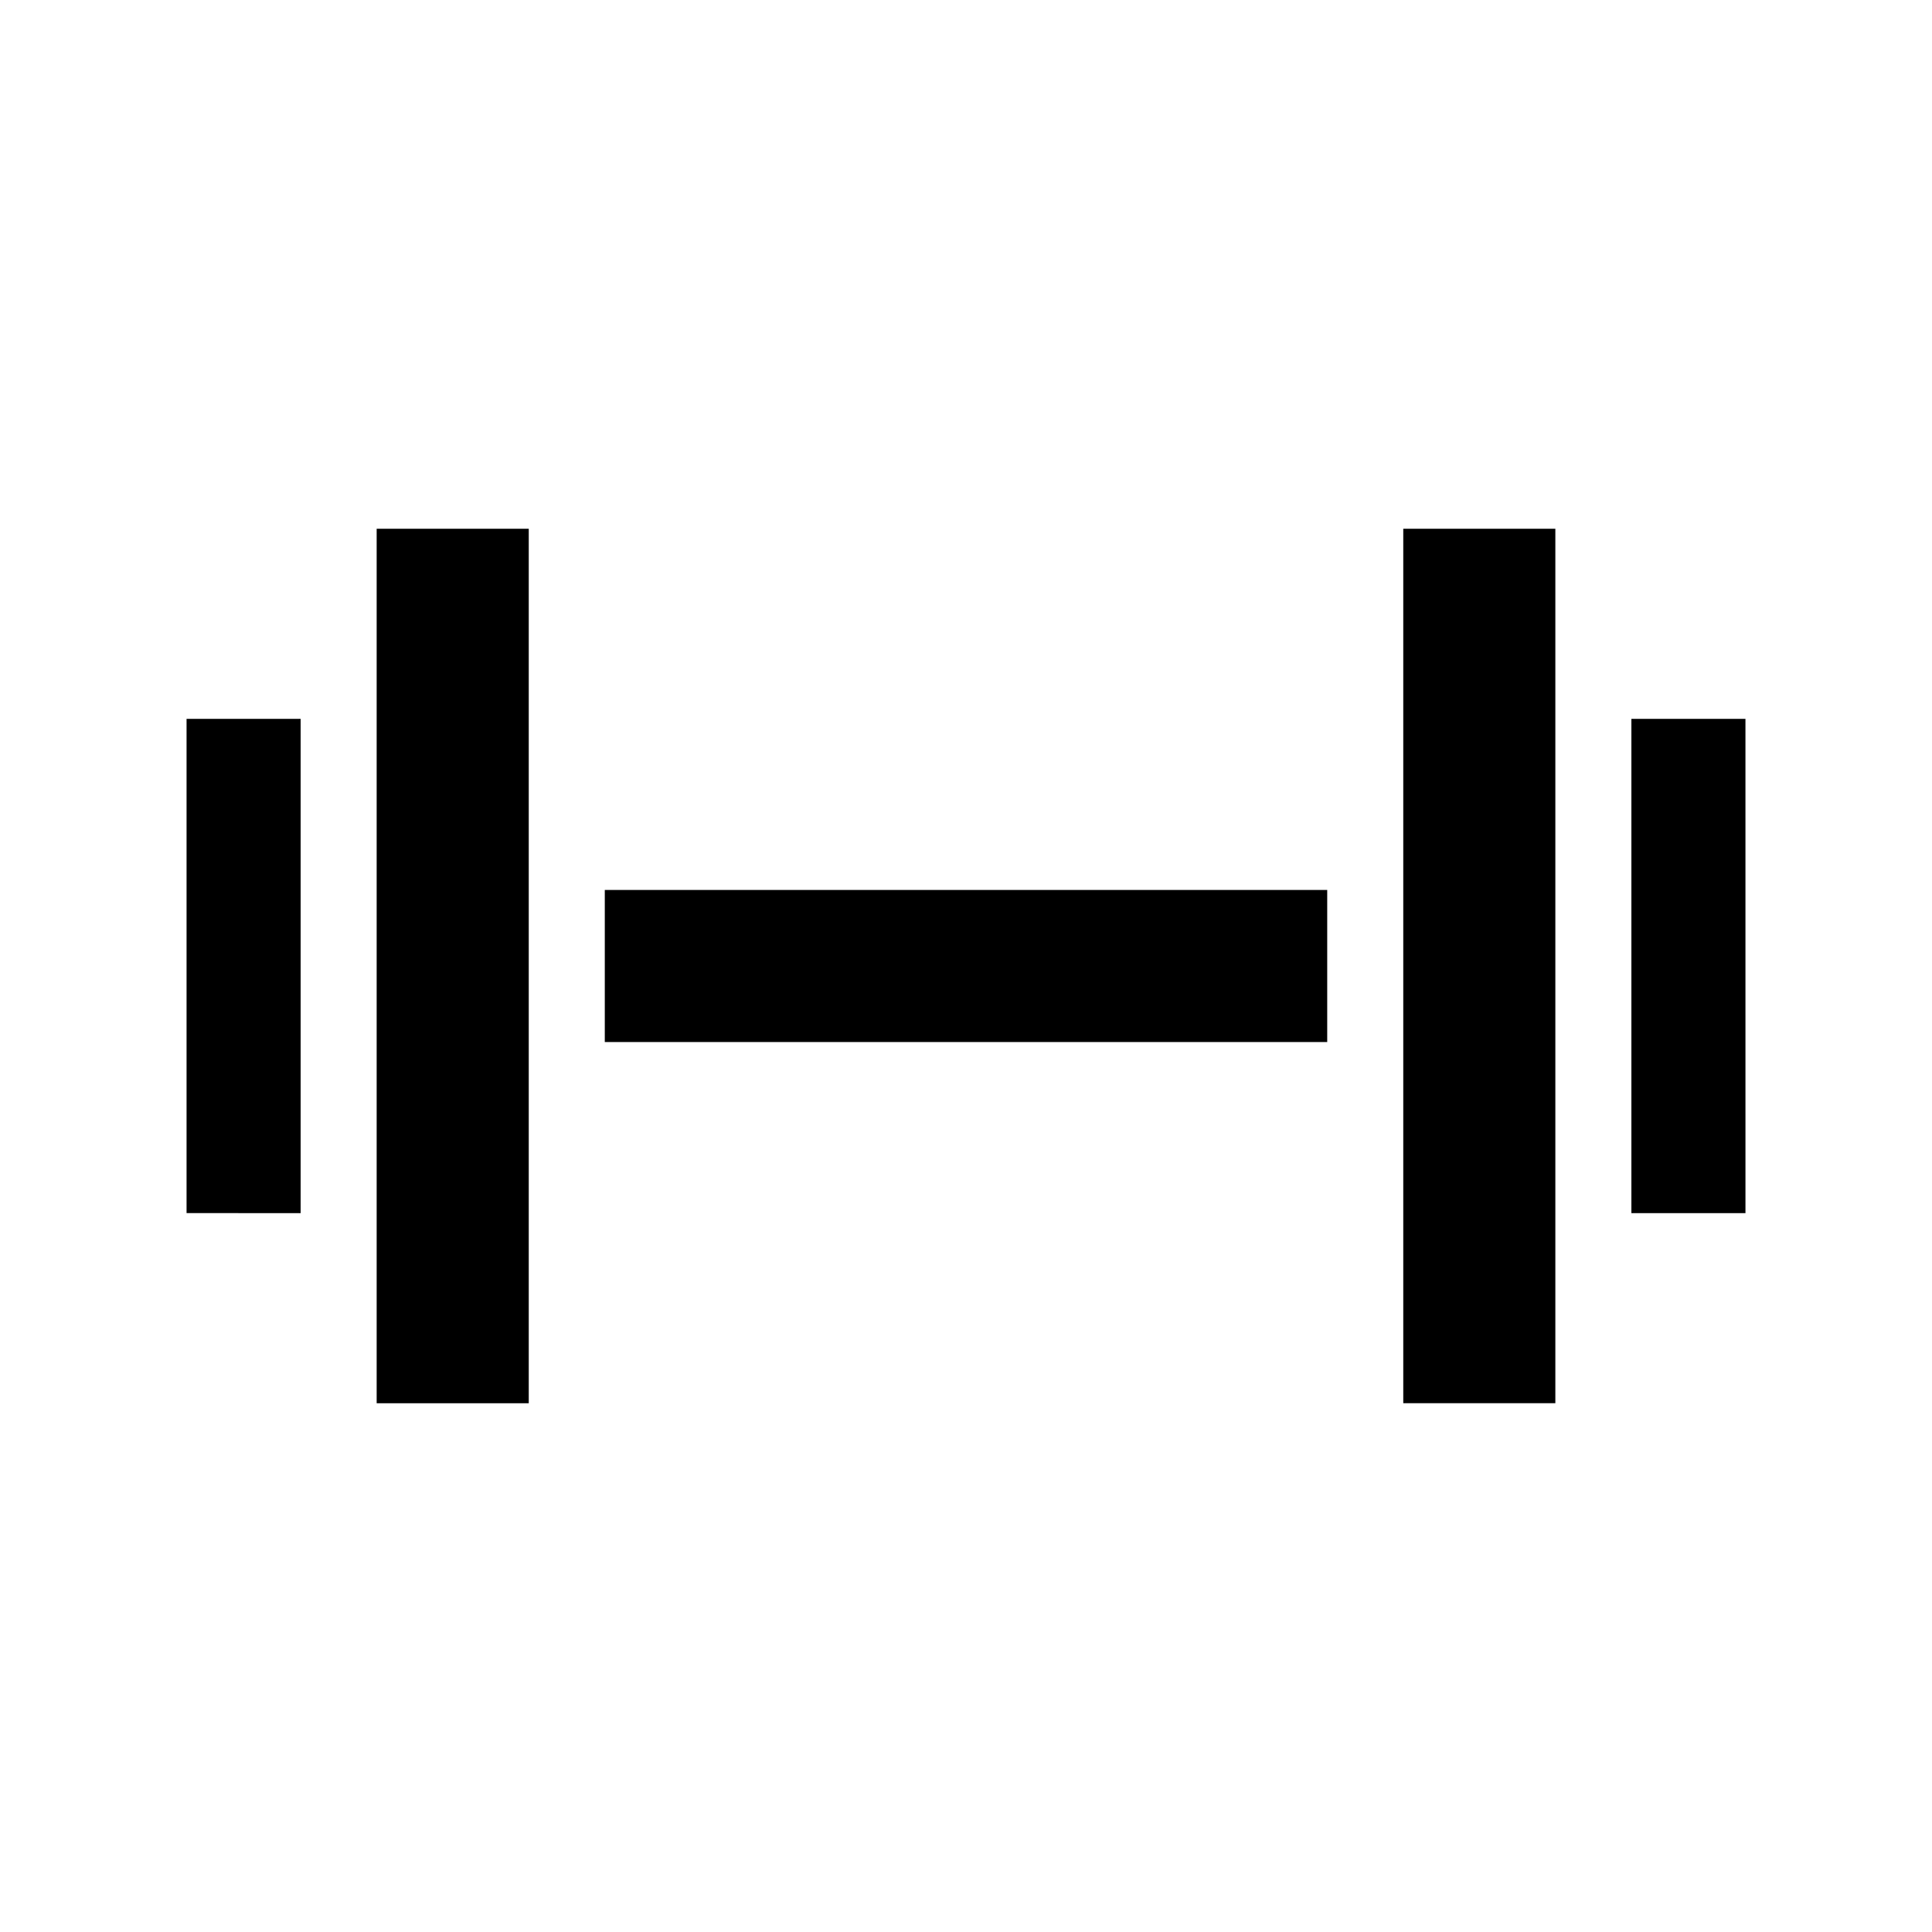
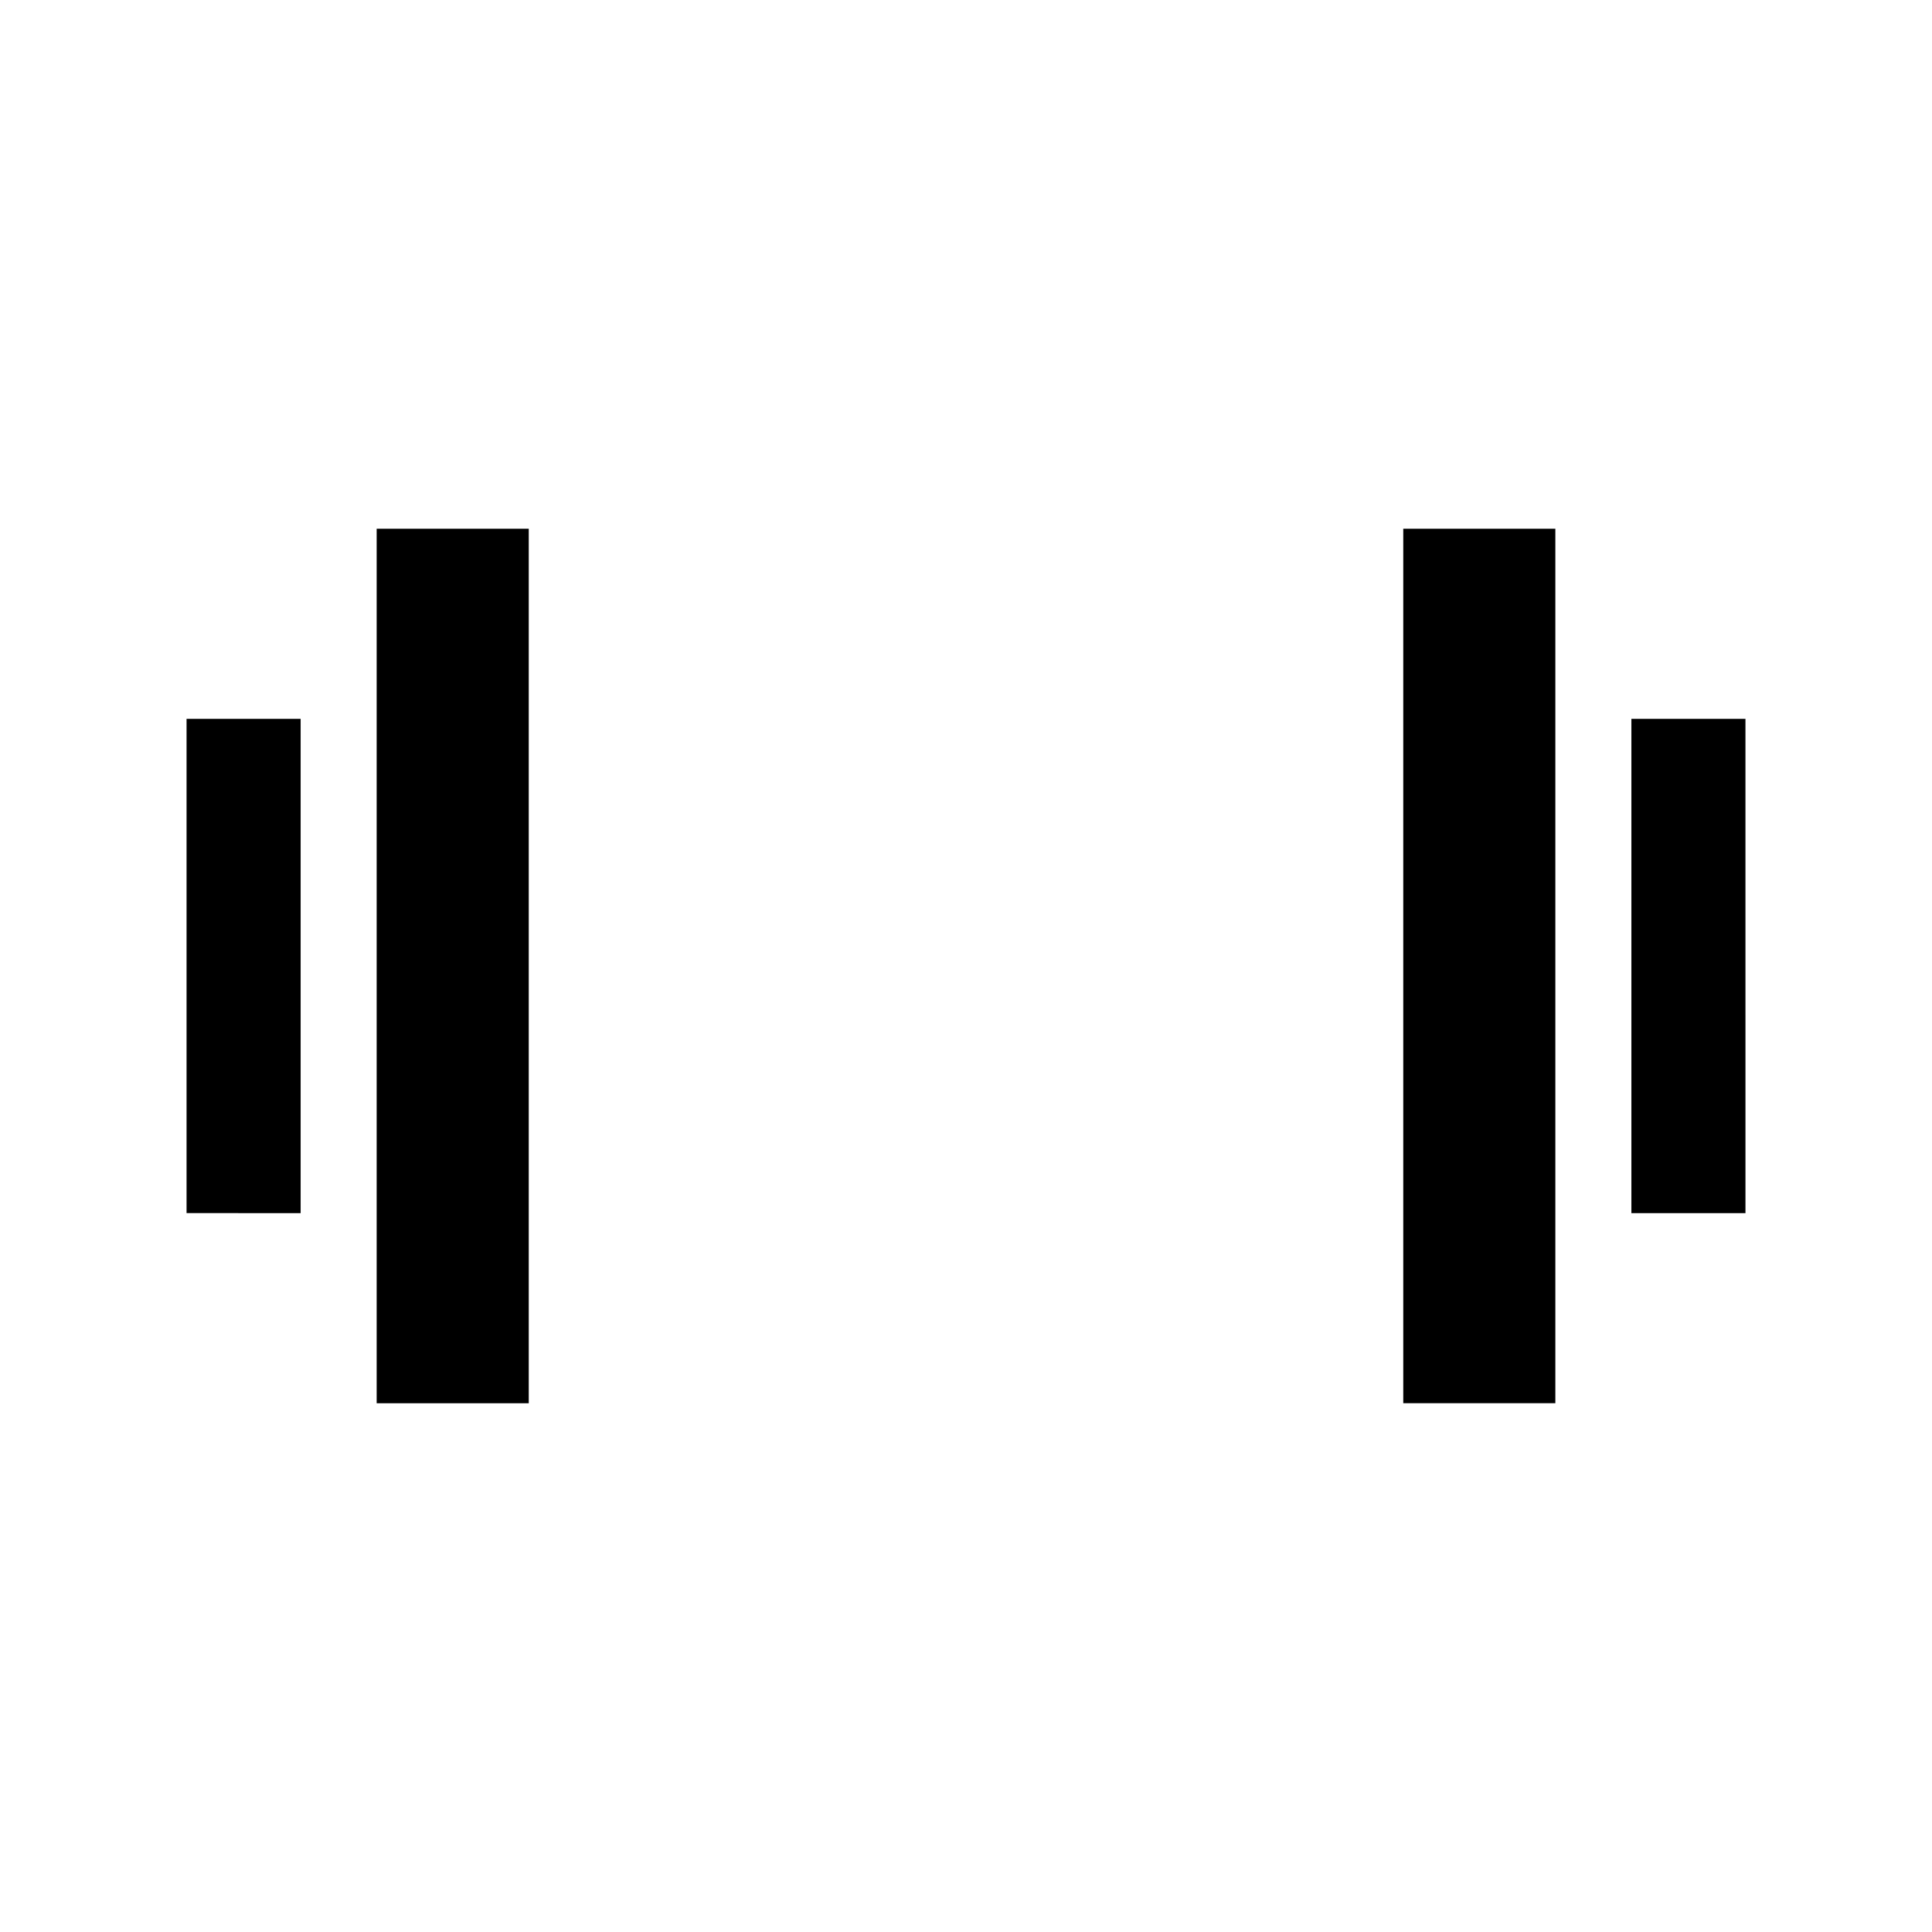
<svg xmlns="http://www.w3.org/2000/svg" fill="#000000" width="800px" height="800px" version="1.1" viewBox="144 144 512 512">
-   <path d="m193.44 334.5h30.23v130.99l-30.23-0.004zm50.379 181.37h40.305v-231.75h-40.305zm60.457-95.723h191.45v-40.305h-191.45zm272.06-85.648v130.99h30.23l-0.004-130.99zm-60.457 181.37h40.305v-231.75h-40.305z" />
+   <path d="m193.44 334.5h30.23v130.99l-30.23-0.004zm50.379 181.37h40.305v-231.75h-40.305zm60.457-95.723h191.45h-191.45zm272.06-85.648v130.99h30.23l-0.004-130.99zm-60.457 181.37h40.305v-231.75h-40.305z" />
</svg>